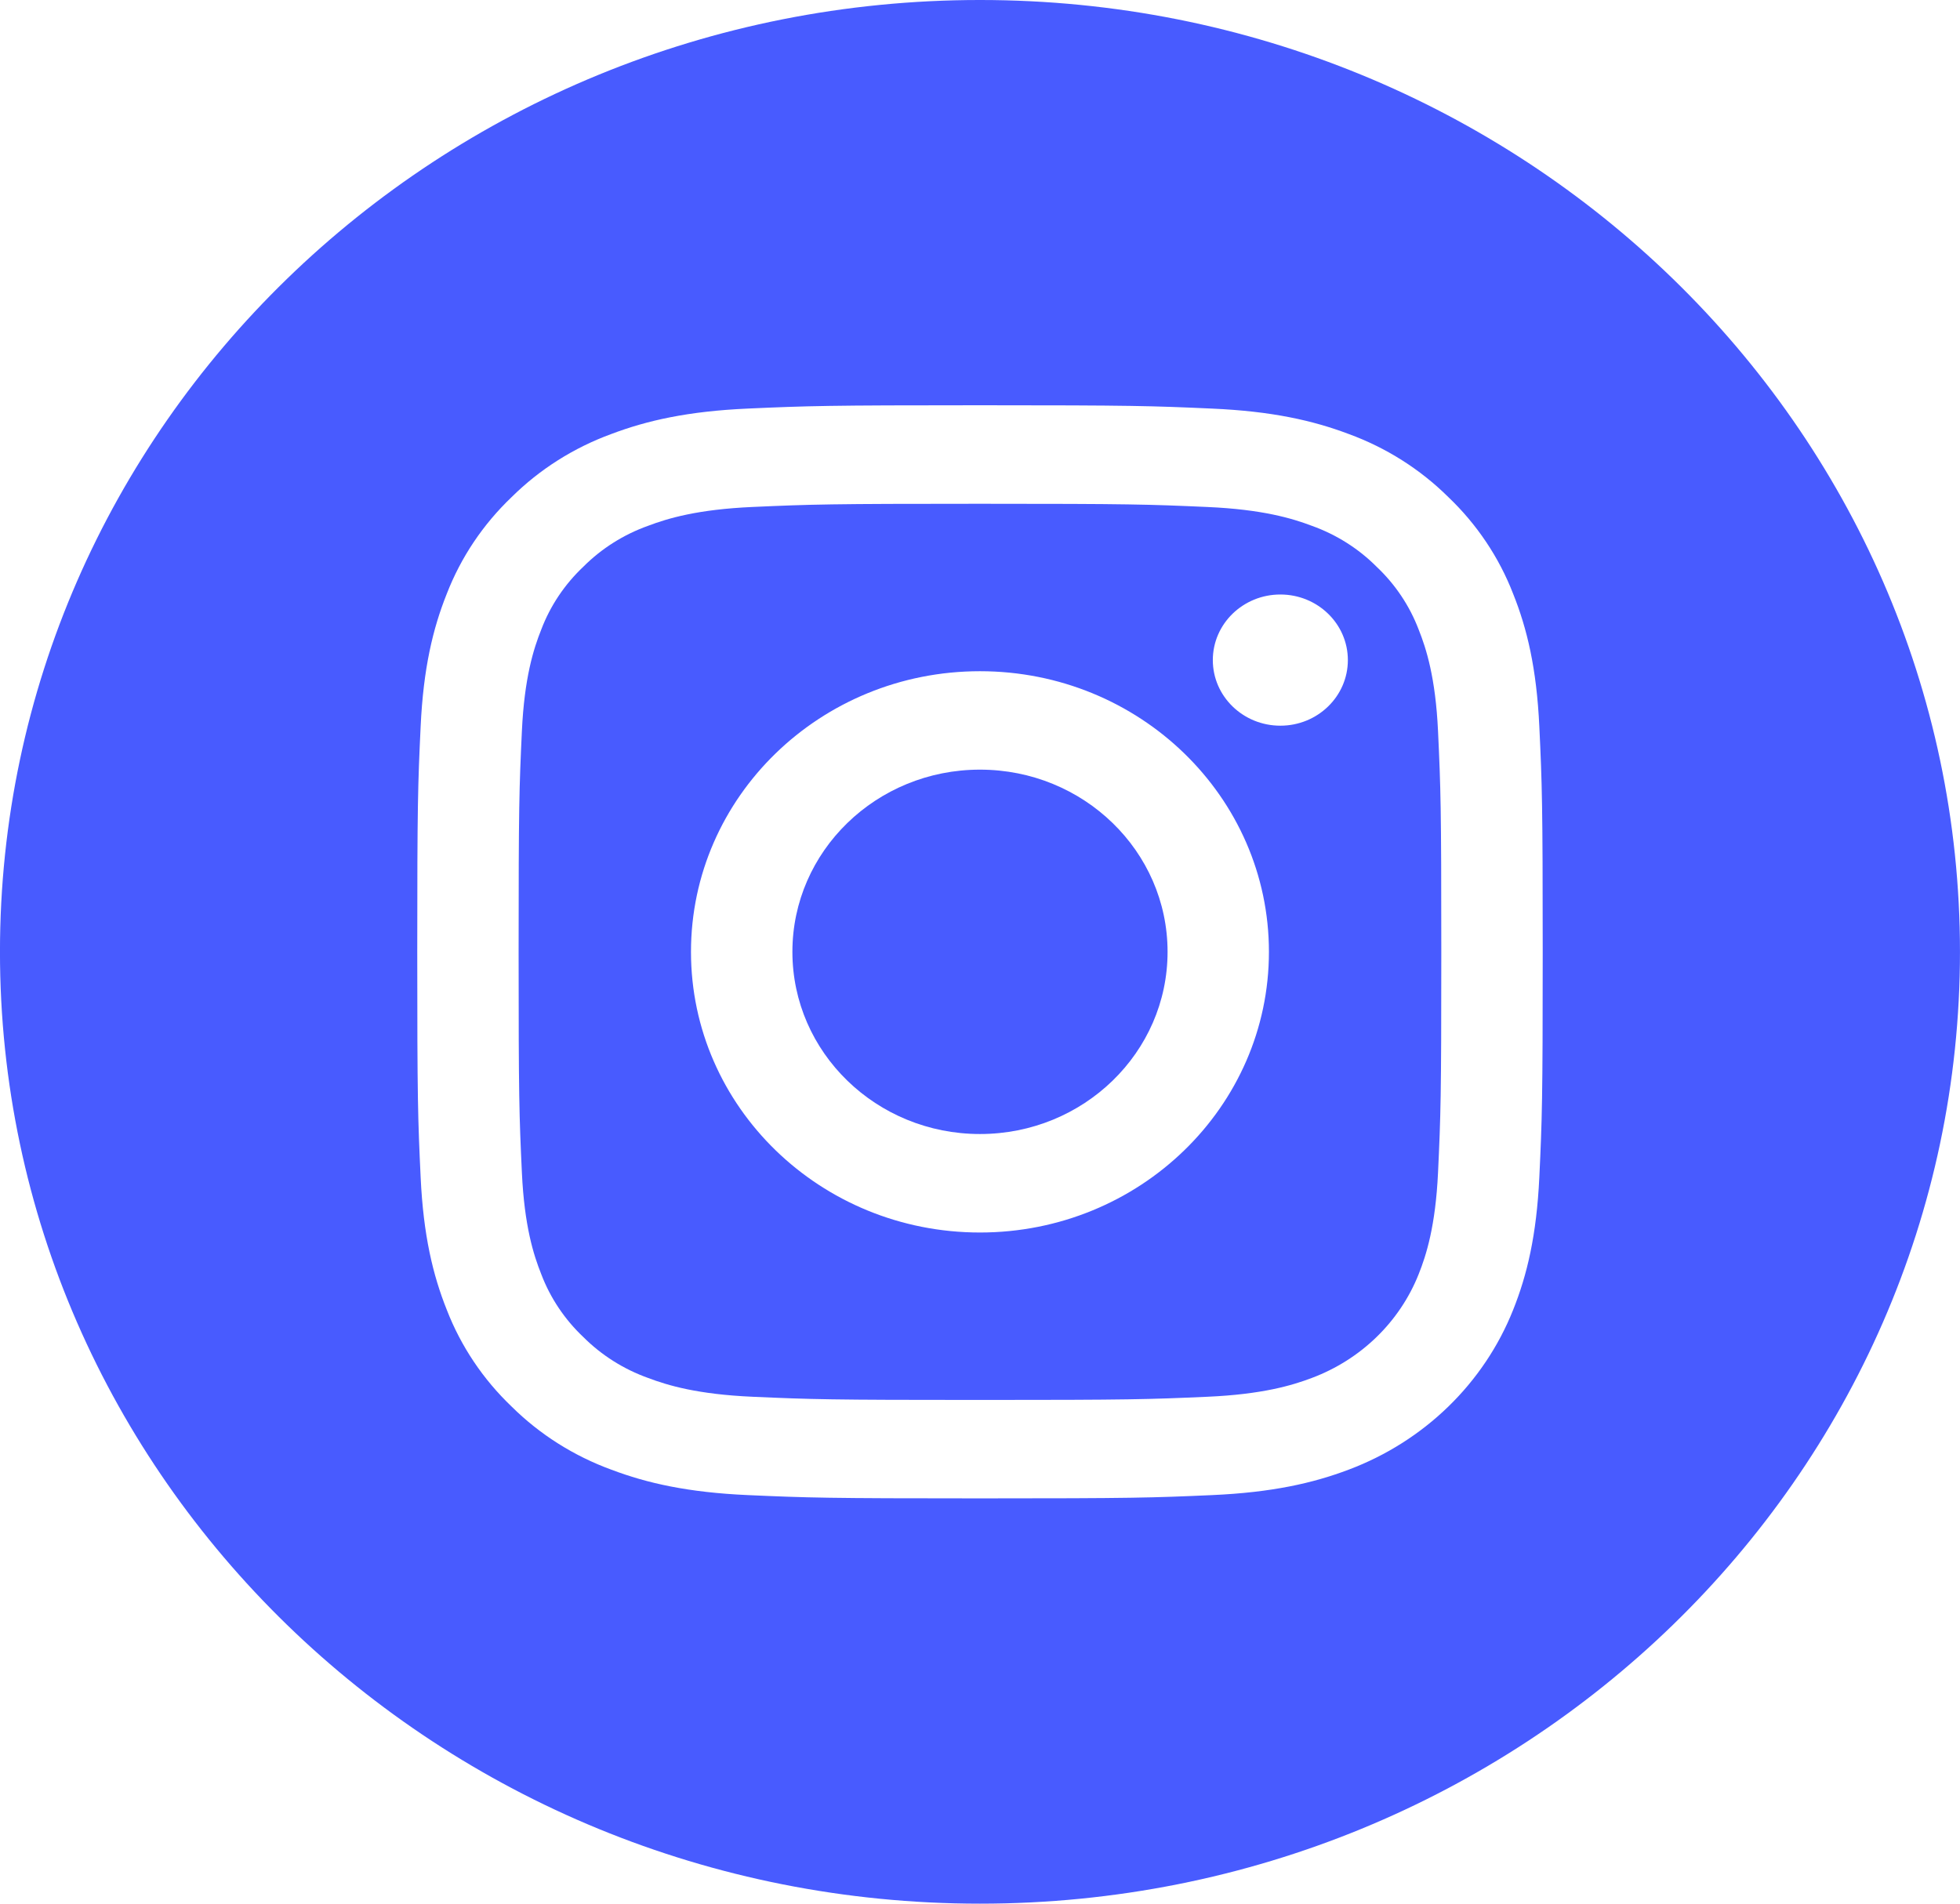
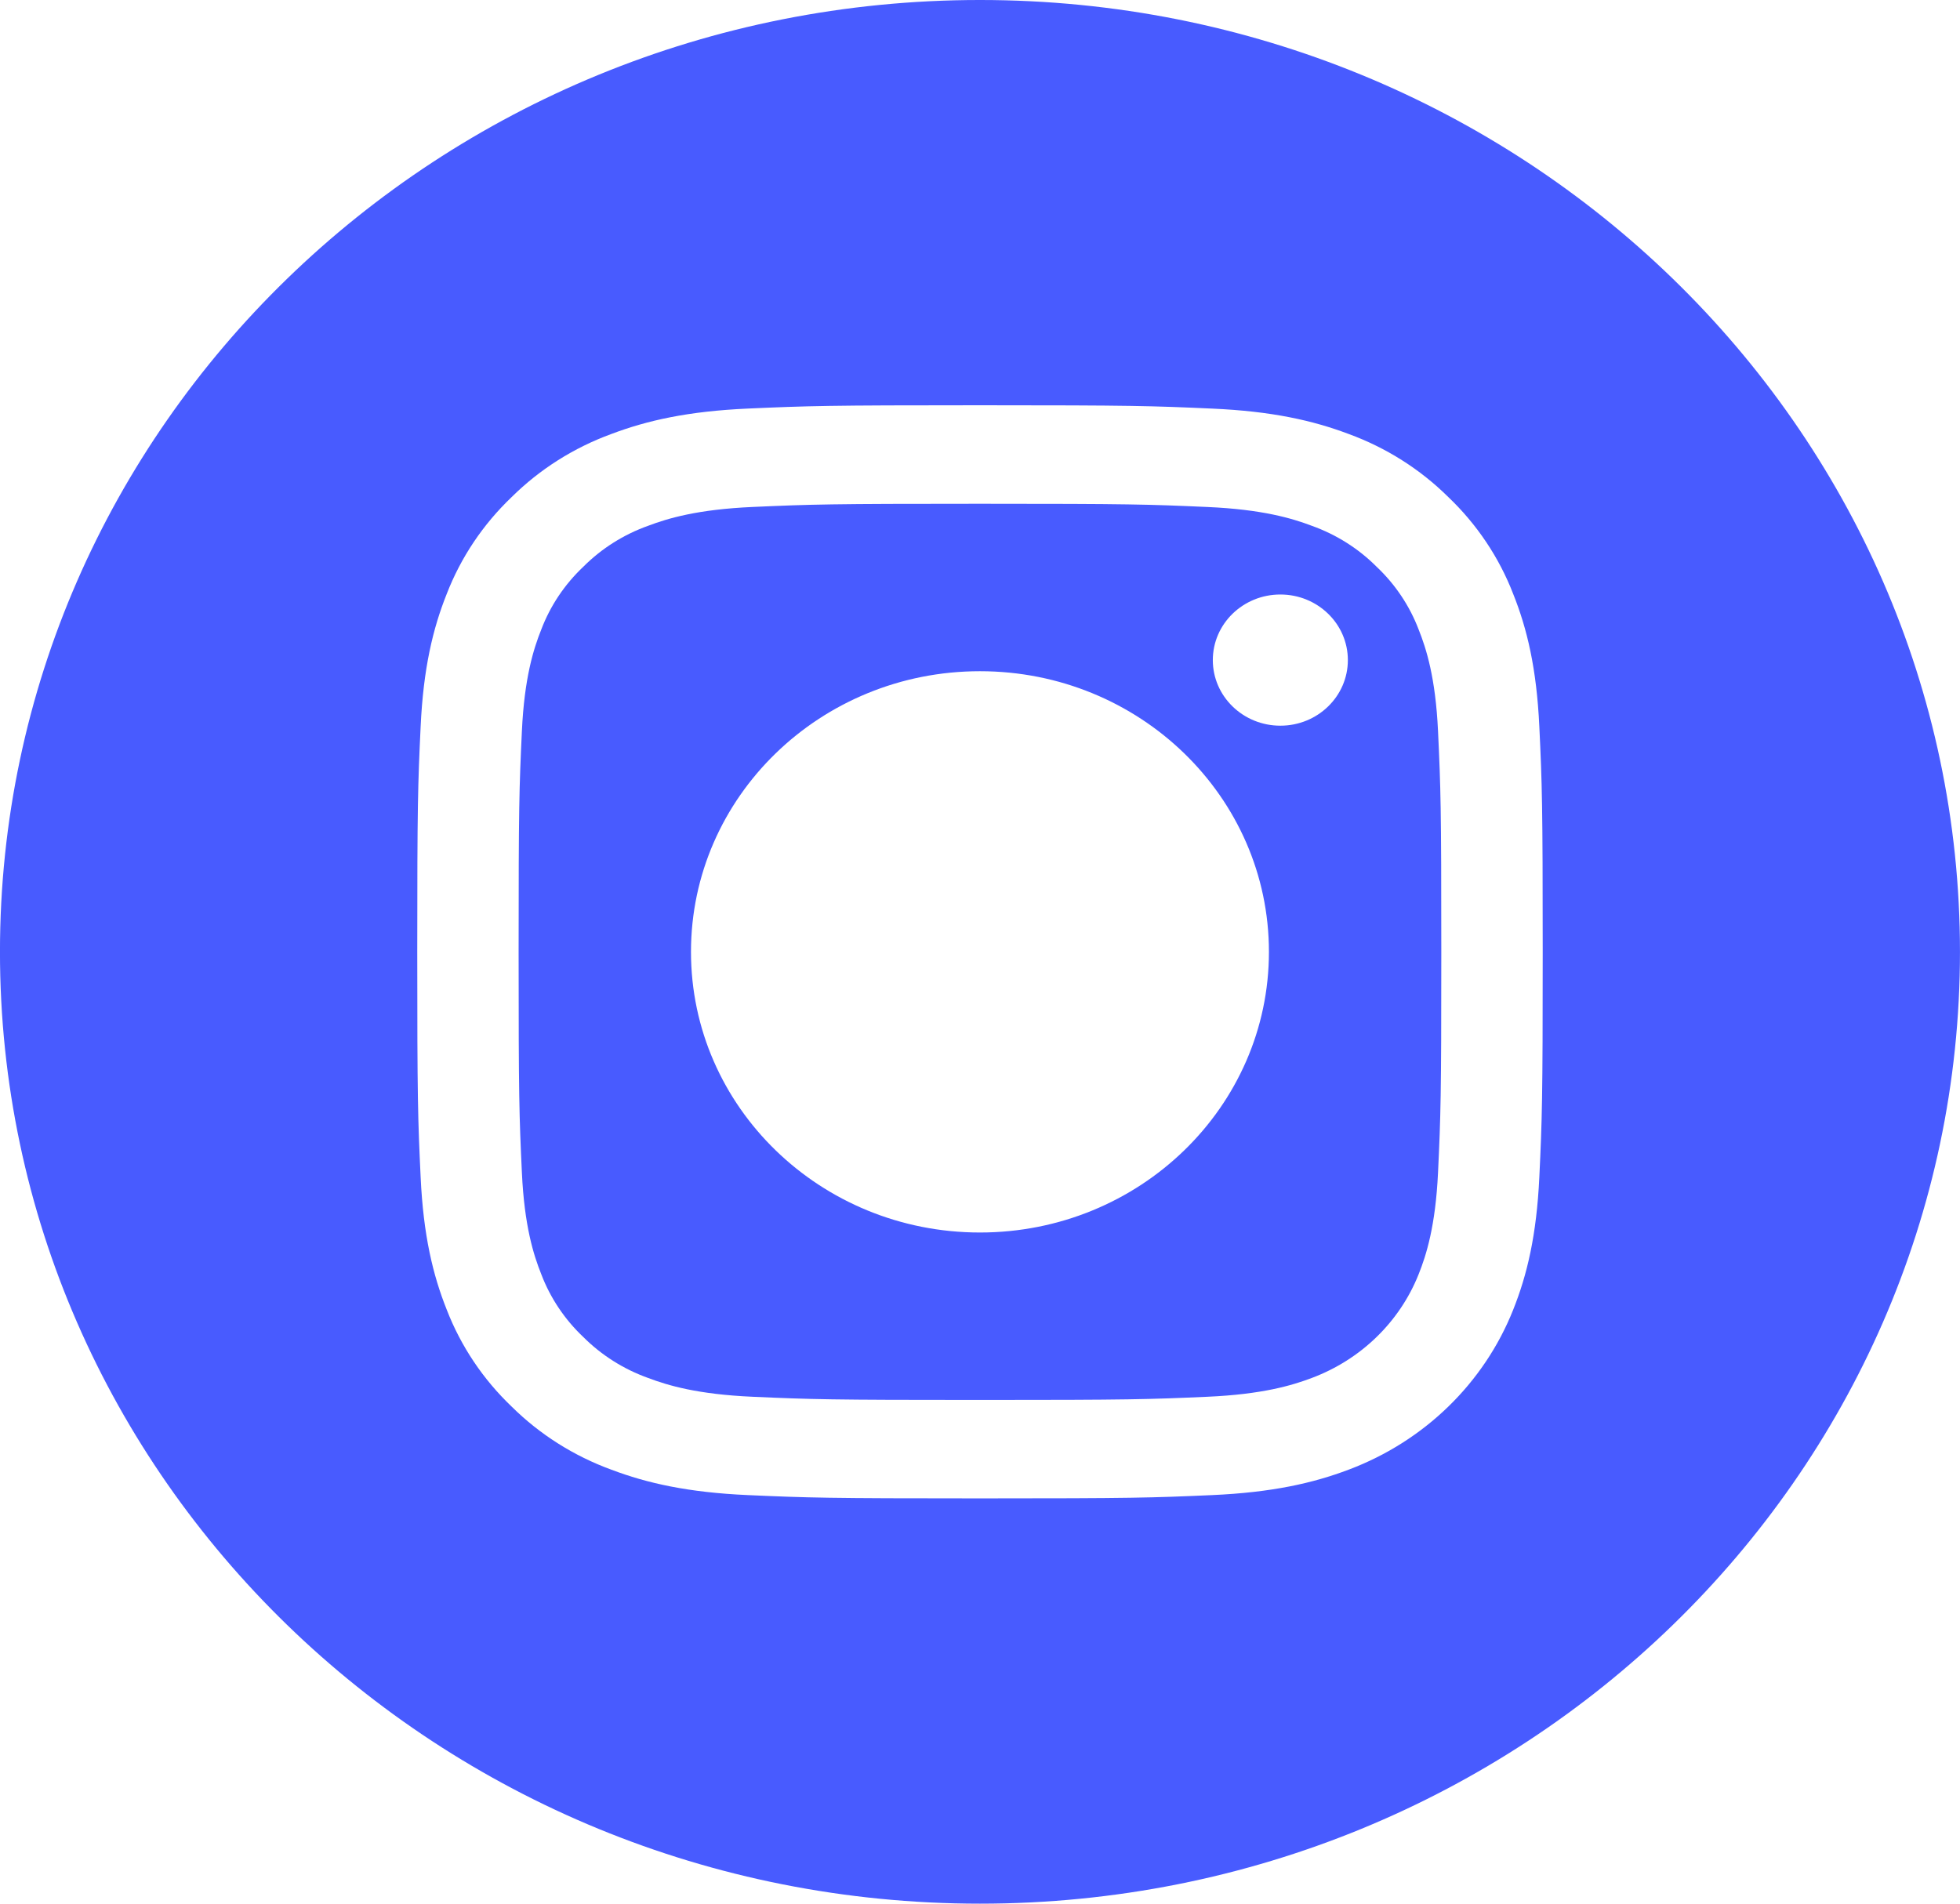
<svg xmlns="http://www.w3.org/2000/svg" width="70" height="68" viewBox="0 0 70 68" fill="none">
  <g clip-path="url(#clip0_28_326)">
-     <path d="M41.699 34C41.699 37.594 38.699 40.508 34.999 40.508C31.299 40.508 28.3 37.594 28.3 34C28.3 30.406 31.299 27.492 34.999 27.492C38.699 27.492 41.699 30.406 41.699 34Z" fill="#485BFF" />
    <path d="M50.666 22.487C50.343 21.639 49.83 20.872 49.162 20.242C48.514 19.593 47.724 19.094 46.851 18.782C46.143 18.514 45.079 18.196 43.12 18.11C41 18.016 40.365 17.995 34.998 17.995C29.632 17.995 28.996 18.015 26.877 18.109C24.918 18.196 23.853 18.514 23.146 18.782C22.272 19.094 21.483 19.593 20.835 20.242C20.167 20.872 19.653 21.639 19.331 22.487C19.056 23.175 18.728 24.209 18.639 26.112C18.543 28.171 18.522 28.788 18.522 34.002C18.522 39.214 18.543 39.832 18.639 41.891C18.728 43.794 19.056 44.828 19.331 45.516C19.653 46.364 20.167 47.131 20.834 47.761C21.483 48.409 22.272 48.908 23.145 49.221C23.853 49.489 24.918 49.807 26.877 49.893C28.996 49.987 29.631 50.007 34.998 50.007C40.365 50.007 41.001 49.987 43.119 49.893C45.079 49.807 46.143 49.489 46.851 49.221C48.604 48.564 49.989 47.218 50.666 45.516C50.941 44.828 51.268 43.794 51.358 41.891C51.454 39.832 51.475 39.214 51.475 34.002C51.475 28.788 51.454 28.171 51.358 26.112C51.269 24.209 50.941 23.175 50.666 22.487ZM34.998 44.026C29.299 44.026 24.678 39.538 24.678 34.001C24.678 28.464 29.299 23.976 34.998 23.976C40.698 23.976 45.319 28.464 45.319 34.001C45.319 39.538 40.698 44.026 34.998 44.026ZM45.727 25.922C44.395 25.922 43.315 24.873 43.315 23.579C43.315 22.285 44.395 21.236 45.727 21.236C47.059 21.236 48.138 22.285 48.138 23.579C48.138 24.873 47.059 25.922 45.727 25.922Z" fill="#485BFF" />
    <path d="M34.999 -6.10352e-05C15.672 -6.10352e-05 -0.001 15.225 -0.001 34C-0.001 52.775 15.672 68 34.999 68C54.326 68 69.999 52.775 69.999 34C69.999 15.225 54.326 -6.10352e-05 34.999 -6.10352e-05ZM54.976 42.049C54.878 44.127 54.538 45.546 54.041 46.788C52.998 49.411 50.863 51.484 48.164 52.498C46.886 52.981 45.425 53.311 43.286 53.406C41.142 53.501 40.458 53.523 35 53.523C29.541 53.523 28.857 53.501 26.713 53.406C24.574 53.311 23.113 52.981 21.835 52.498C20.494 52.008 19.279 51.24 18.275 50.246C17.253 49.271 16.462 48.091 15.957 46.788C15.461 45.547 15.12 44.127 15.023 42.05C14.925 39.967 14.902 39.302 14.902 34C14.902 28.698 14.925 28.033 15.023 25.951C15.12 23.872 15.46 22.454 15.956 21.212C16.461 19.909 17.252 18.729 18.275 17.754C19.279 16.76 20.494 15.992 21.835 15.502C23.113 15.019 24.574 14.689 26.713 14.594C28.857 14.499 29.541 14.476 34.999 14.476C40.457 14.476 41.142 14.499 43.285 14.595C45.425 14.689 46.885 15.019 48.164 15.501C49.505 15.991 50.72 16.76 51.724 17.754C52.746 18.729 53.537 19.909 54.041 21.212C54.539 22.454 54.878 23.872 54.976 25.951C55.074 28.033 55.097 28.698 55.097 34C55.097 39.302 55.074 39.967 54.976 42.049Z" fill="#485BFF" />
  </g>
  <defs>
    <clipPath id="clip0_28_326">
      <rect width="70" height="68" fill="white" />
    </clipPath>
  </defs>
</svg>